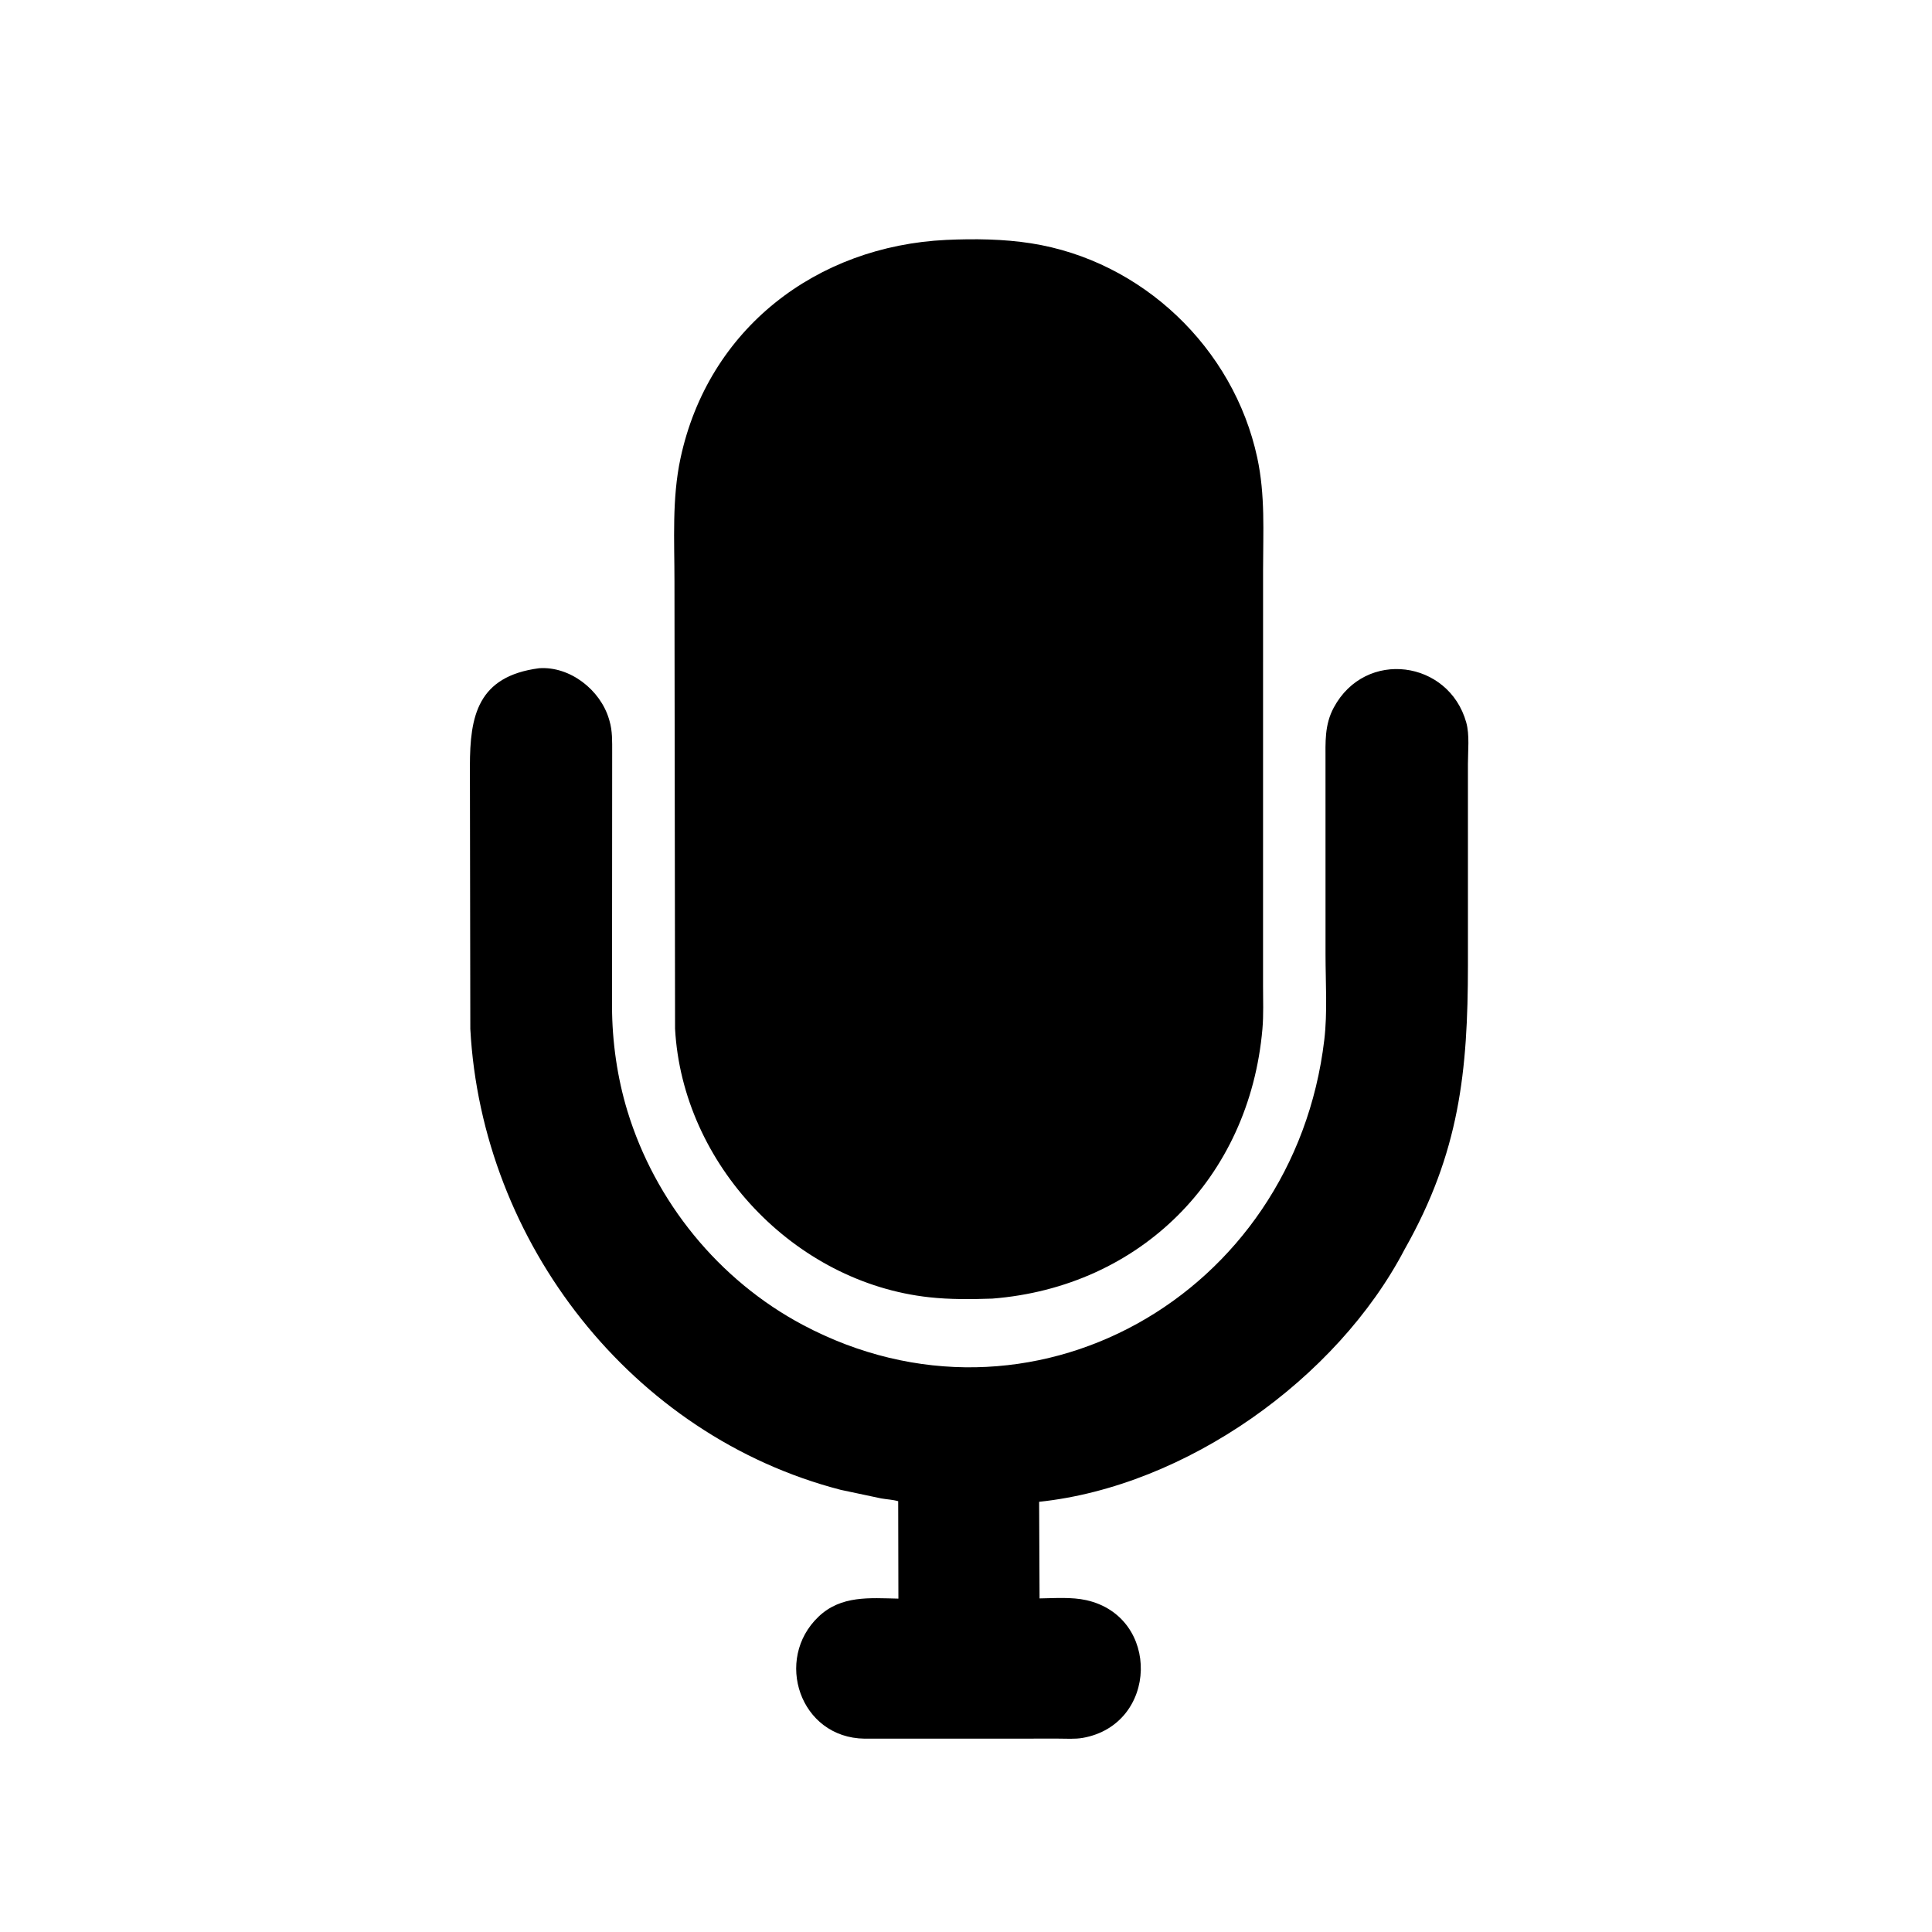
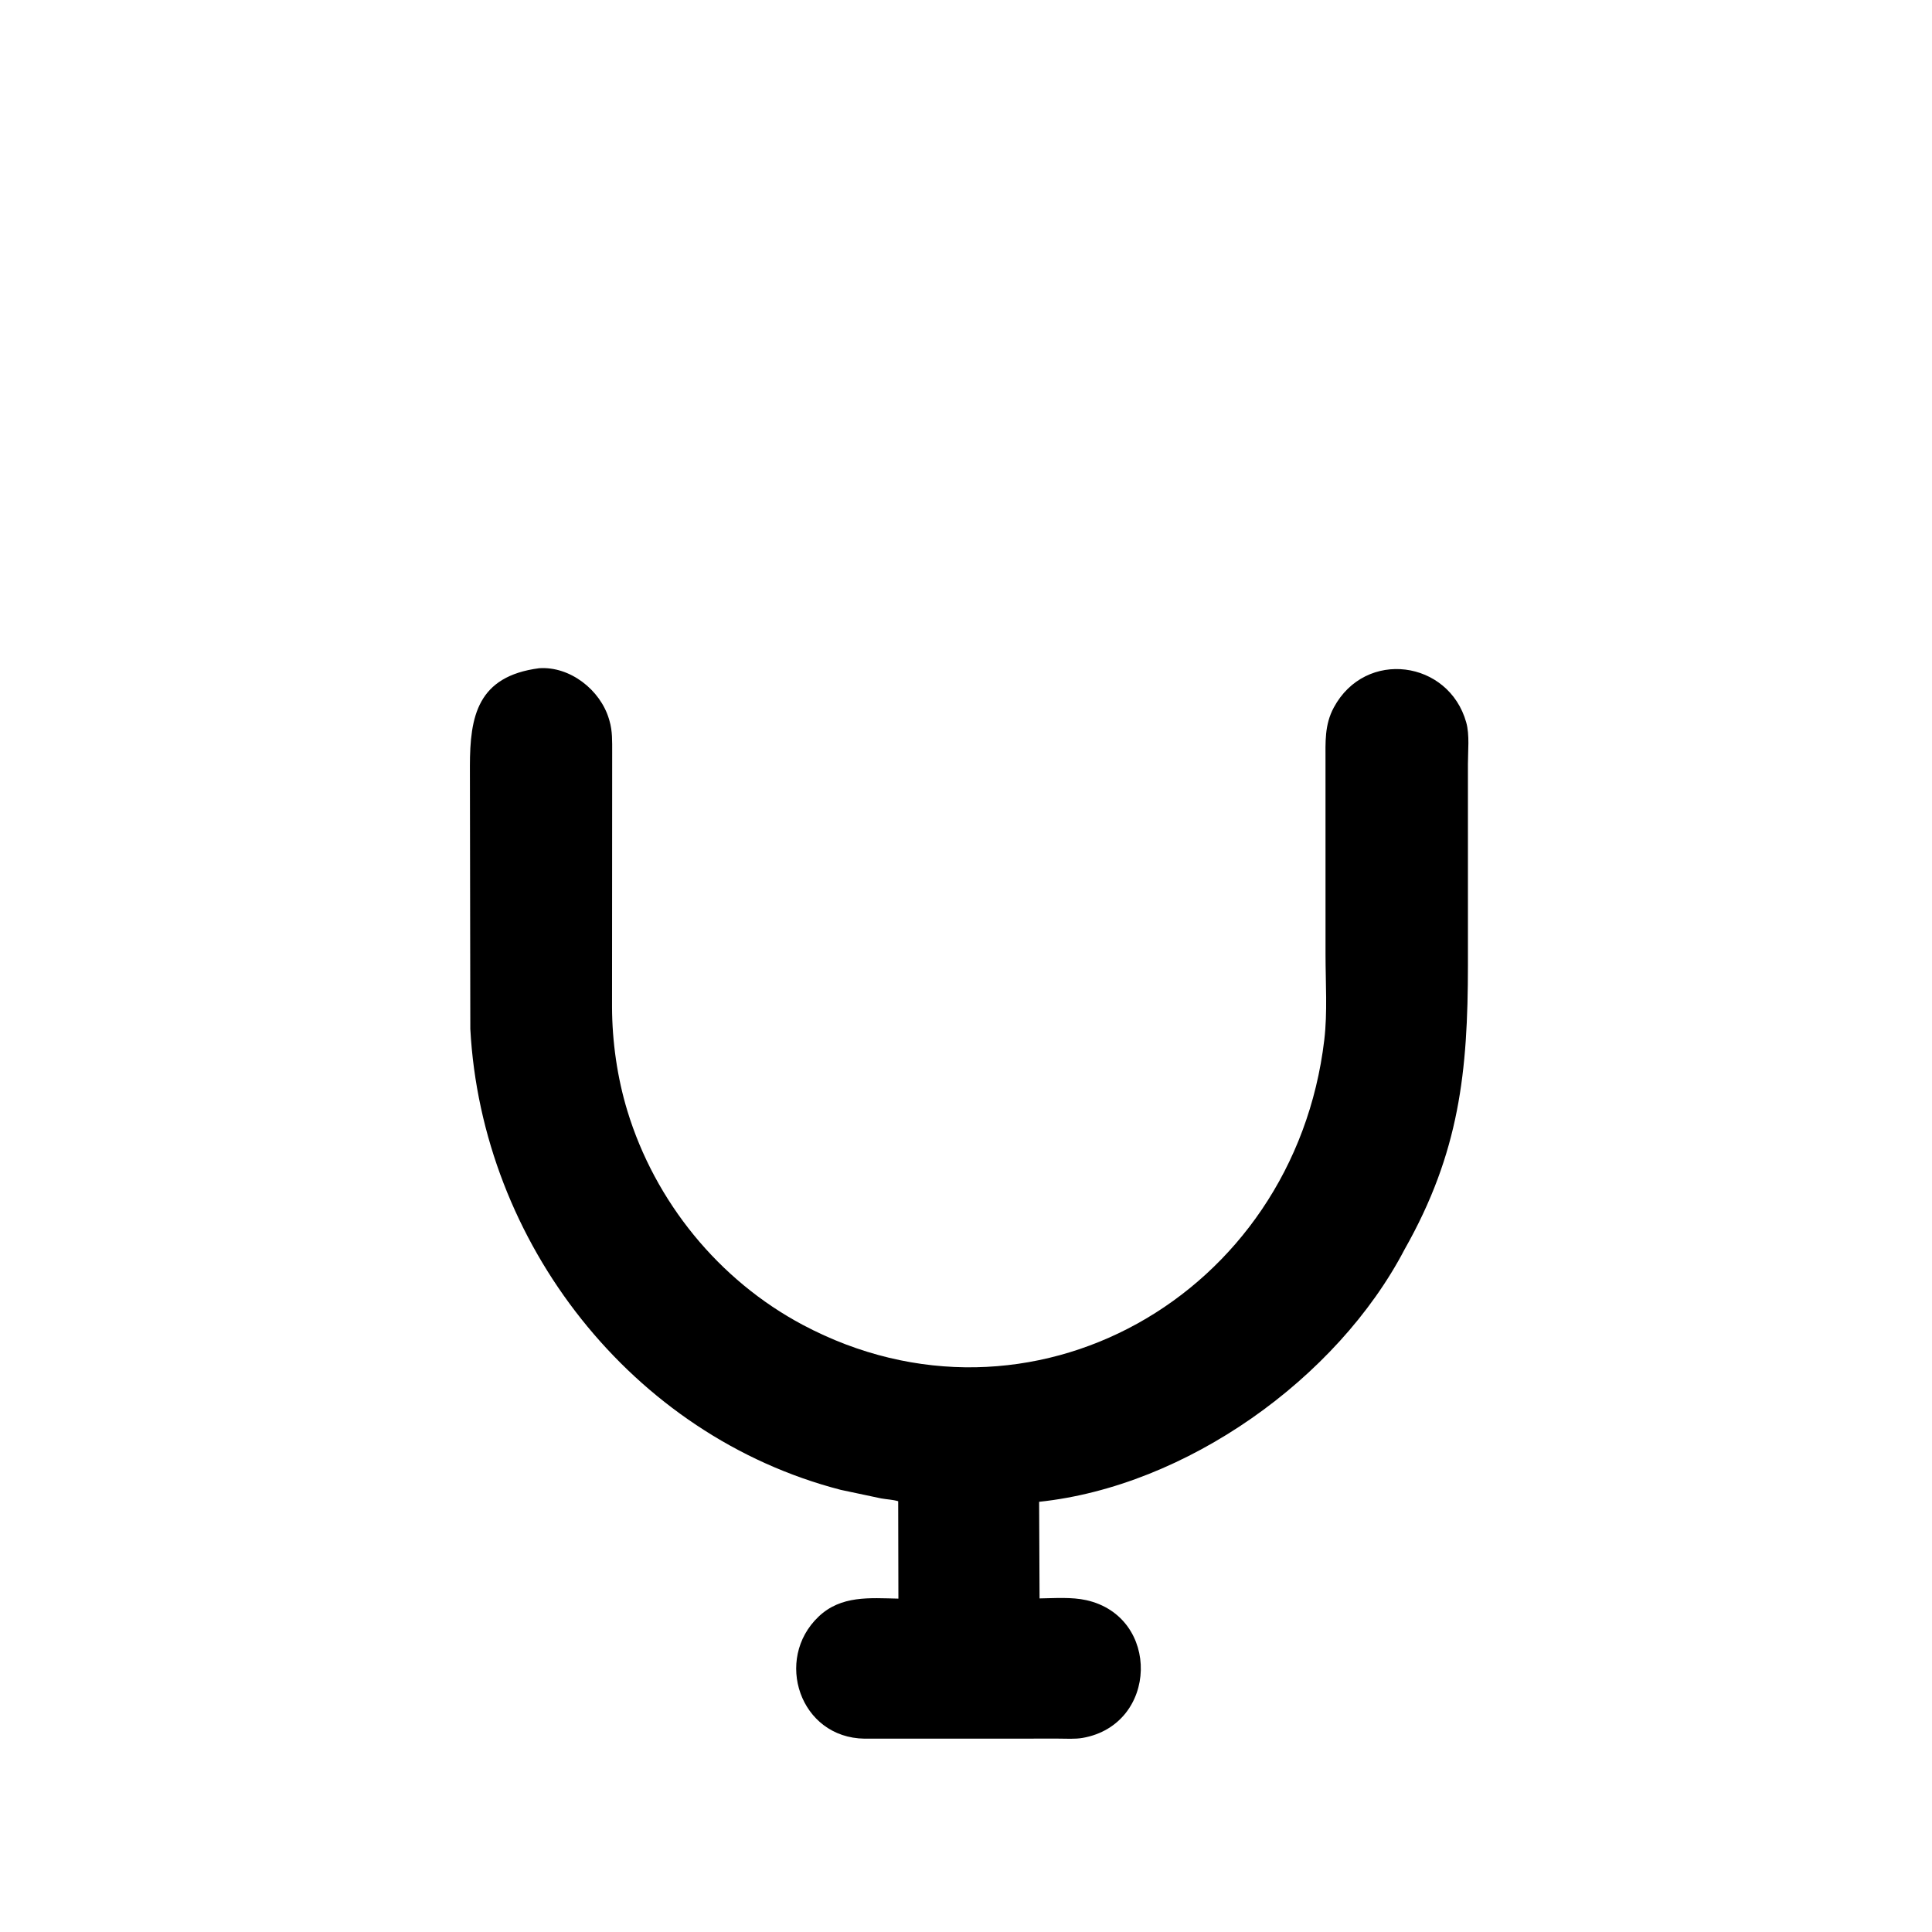
<svg xmlns="http://www.w3.org/2000/svg" version="1.1" style="display: block;" viewBox="0 0 2048 2048" width="640" height="640">
-   <path transform="translate(0,0)" fill="rgb(0,0,0)" d="M 1051.9 1376.58 C 1029.64 1377.34 1007.09 1377.57 984.937 1375.14 C 841.917 1359.47 723.404 1234.15 715.592 1090.45 L 714.959 616.316 C 714.963 572.951 712.21 528.606 721.329 485.961 C 750.795 348.159 865.648 260.795 1003.16 254.312 C 1032.86 252.977 1063.62 253.311 1093 257.92 C 1210.74 276.388 1307.63 368.783 1332.72 485.07 C 1341.34 525.021 1338.91 563.756 1338.91 604.439 L 1338.88 1044.96 C 1338.87 1060.08 1339.54 1075.72 1338.22 1090.77 C 1324.38 1248.89 1208.55 1364.19 1051.9 1376.58 z" />
  <path transform="translate(0,0)" fill="rgb(0,0,0)" d="M 1488.88 1324.48 C 1417.35 1461.43 1257.3 1575.56 1101.52 1591.97 L 1101.98 1694.38 C 1117.88 1694.17 1135.98 1692.76 1151.54 1696.24 C 1230.5 1713.88 1227.87 1828.01 1147.79 1842.23 C 1139.42 1843.72 1130.1 1842.98 1121.59 1843 L 916.5 1843.06 C 847.816 1842.18 820.238 1758.81 867.74 1713.69 C 891.648 1690.98 921.876 1693.98 952.338 1694.61 L 952.121 1591.35 C 946.413 1589.64 939.974 1589.44 934.084 1588.38 L 891.257 1579.31 C 669.776 1521.97 510.686 1317.19 498.555 1090.69 L 498.126 812.083 C 498.147 759.286 506.075 716.905 571.511 708.345 C 604.291 706.098 636.323 731.333 645.515 762.126 L 646.057 764 C 649.309 775.012 648.909 785.863 648.936 797.222 L 648.783 1067.43 C 648.877 1104.14 654.331 1142.38 665.015 1177.5 C 694.342 1273.9 761.958 1357.11 851.018 1404.44 C 1091.66 1532.33 1371.59 1373.67 1403.79 1102.39 C 1407.28 1073.01 1405.13 1041.78 1405.11 1012.13 L 1405.08 806.801 C 1405.09 786.6 1403.97 768.408 1413.88 750 C 1447.47 687.621 1535.84 699.917 1554.28 765.811 C 1558 779.113 1556.04 796.13 1556.06 809.901 L 1556.07 1023.15 C 1556.02 1135.94 1547.12 1221.68 1488.88 1324.48 z" />
</svg>